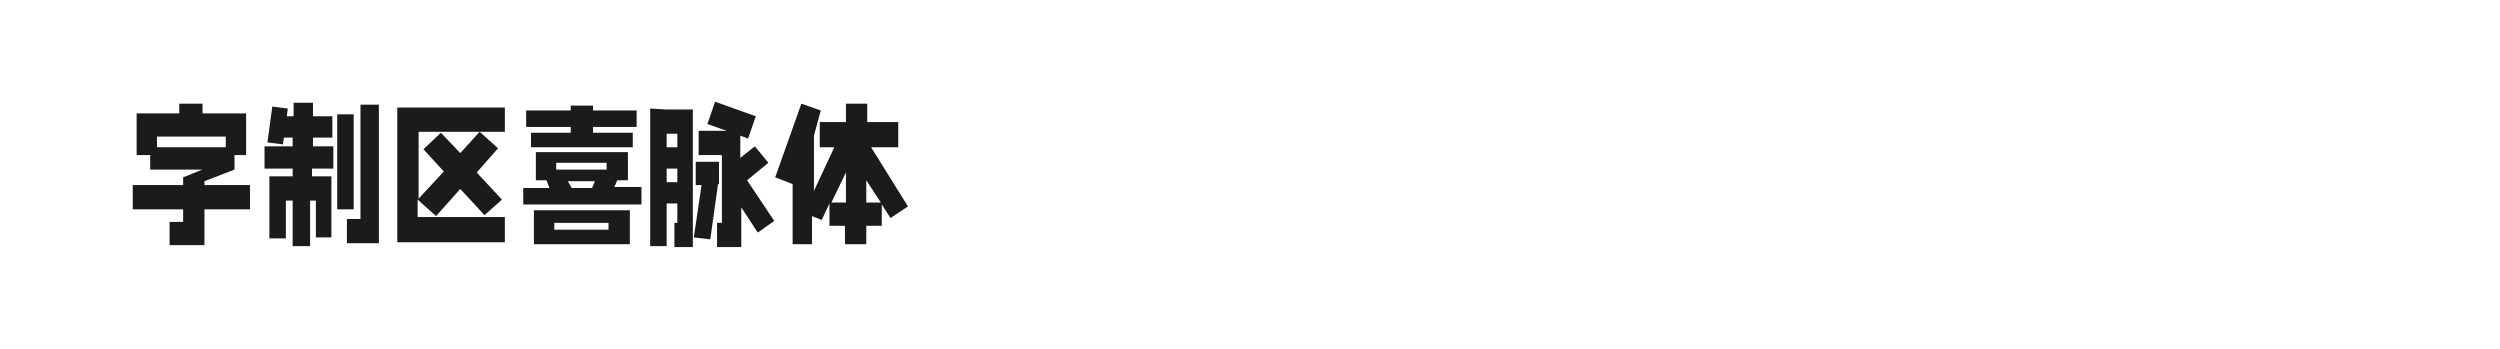
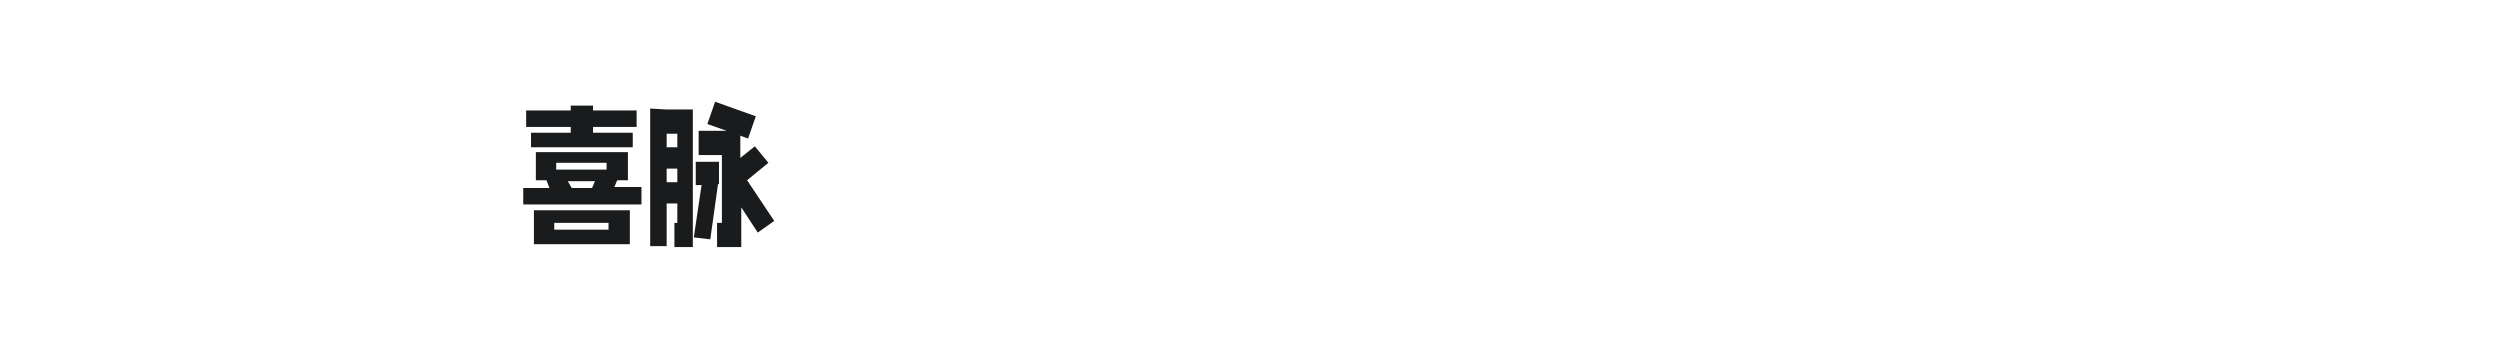
<svg xmlns="http://www.w3.org/2000/svg" version="1.1" id="图层_1" x="0px" y="0px" width="258px" height="36px" viewBox="0 0 258 36" style="enable-background:new 0 0 258 36;" xml:space="preserve">
  <style type="text/css">
	.st0{fill:#1A1B1C;}
</style>
  <g>
-     <path class="st0" d="M18.9,22.9v-1.3h-5.2v-2.5h5.2v-0.8l2-0.8h-5.4V16h-1.4v-4.3h4.4v-1h2.4v1h4.5V16h-1.2v1.5l-3.1,1.2v0.4h4.7   v2.5h-4.7v3.7h-3.6v-2.4H18.9z M16.2,14.1v1.1h7.1v-1.1H16.2z" />
-     <path class="st0" d="M32.2,17.4v0.8h2v6.3h-1.6v-3.8H32v4.7h-1.8v-4.7h-0.7v3.9h-1.7v-6.4h2.4v-0.8h-2.9v-2.3h2.9v-0.9h-0.9   l-0.1,0.7l-1.6-0.2l0.5-3.7l1.6,0.2l-0.1,0.8h0.7v-1.4h2v1.4h2v2.2h-2v0.9h2.1v2.3H32.2z M34.8,11.8h1.7v9.8h-1.7V11.8z M37.2,10.8   h1.9v14.3h-3.3v-2.5h1.4V10.8z" />
-     <path class="st0" d="M52.1,11.1v2.5h-2.6l1.9,1.7l-2.2,2.5l2.6,2.8L50,22.2l-2.5-2.7L45,22.3l-1.9-1.7v1.8h9v2.6H41V11.1H52.1z    M49.5,13.6h-6.3v6.9l2.6-2.8l-2.1-2.3l1.8-1.7l2,2.1L49.5,13.6z" />
    <path class="st0" d="M66.1,21.1H54v-1.7h2.7l-0.3-0.8h-1.1v-2.9h9.5v2.9h-1.1l-0.3,0.7h2.8V21.1z M61.2,13.1v0.6h4.1v1.5H54.8v-1.5   h4.1v-0.6h-4.6v-1.7h4.6v-0.5h2.3v0.5h4.5v1.7H61.2z M55.1,21.7H65v3.5h-9.9V23L55.1,21.7z M57.2,23v0.7h5.6V23H57.2z M57.4,17.5   h5.2v-0.7h-5.2V17.5z M59,19.4h2.1l0.3-0.7h-2.8L59,19.4z" />
    <path class="st0" d="M68.8,11.3h2.7v14.2h-1.9V23h0.3v-2h-1.1v4.4h-1.7V11.2L68.8,11.3L68.8,11.3z M68.8,15.2h1.1v-1.4h-1.1V15.2z    M68.8,17.4v1.4h1.1v-1.4H68.8z M74.1,19l-0.8,5.7l-1.7-0.2l0.8-5.4h-0.6v-2.4h2.4V19z M79.9,22.8l-1.7,1.2l-1.7-2.6v4.1H74v-2.5   h0.5V16h-2.4v-2.5H75L73,12.8l0.8-2.3l4.2,1.5l-0.8,2.3L76.4,14v2.3l1.5-1.2l1.4,1.7l-2.2,1.8L79.9,22.8z" />
-     <path class="st0" d="M89.9,15.2l3.8,6.1l-1.8,1.2L91,21.1v2.2h-1.6v1.9h-2.2v-1.9h-1.6v-2.3l-0.8,1.7l-1-0.4v2.9h-2V19l-1.8-0.7   l2.7-7.6l2,0.7L84,14v5.7l2.1-4.5h-1.5v-2.6h2.7v-1.9h2.2v1.9h3.2v2.6H89.9z M87.3,20.9v-3.1l-1.5,3.1H87.3z M90.9,20.9l-1.5-2.3   v2.3H90.9z" />
  </g>
</svg>